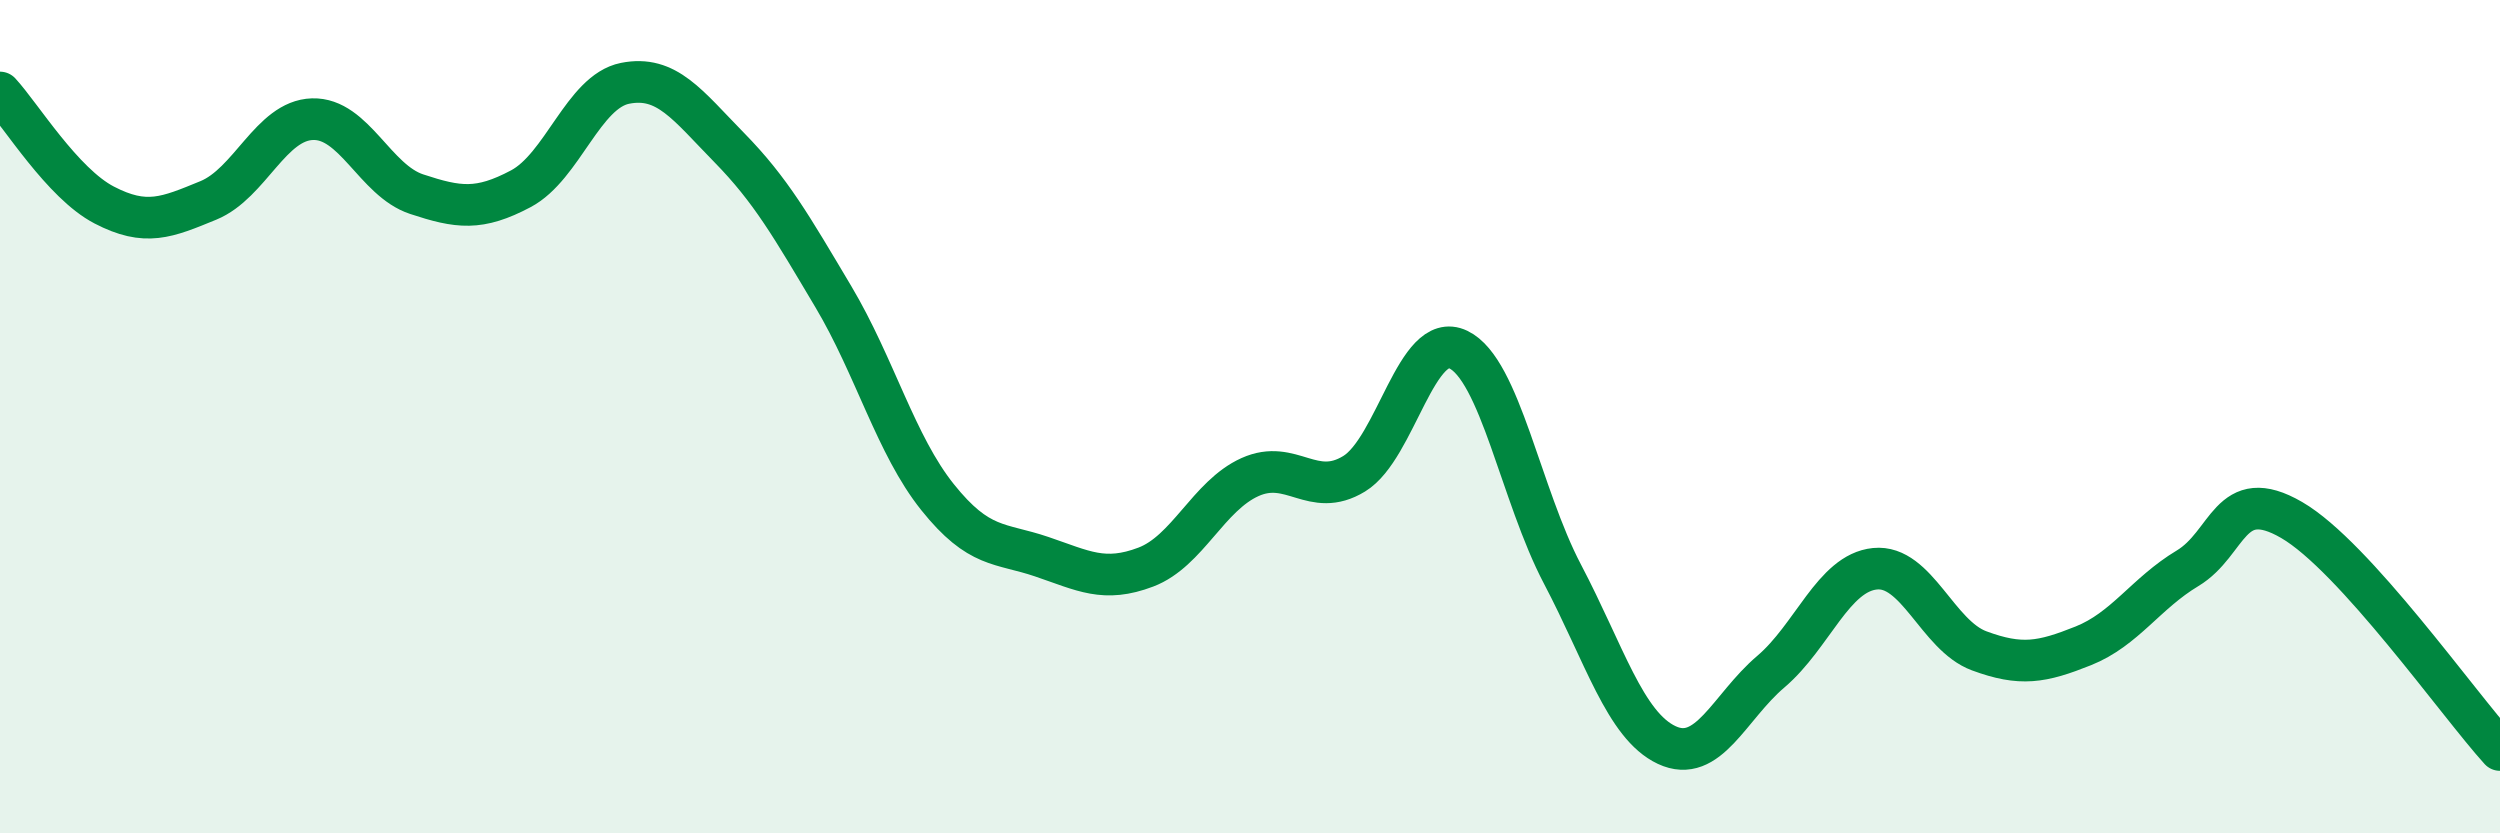
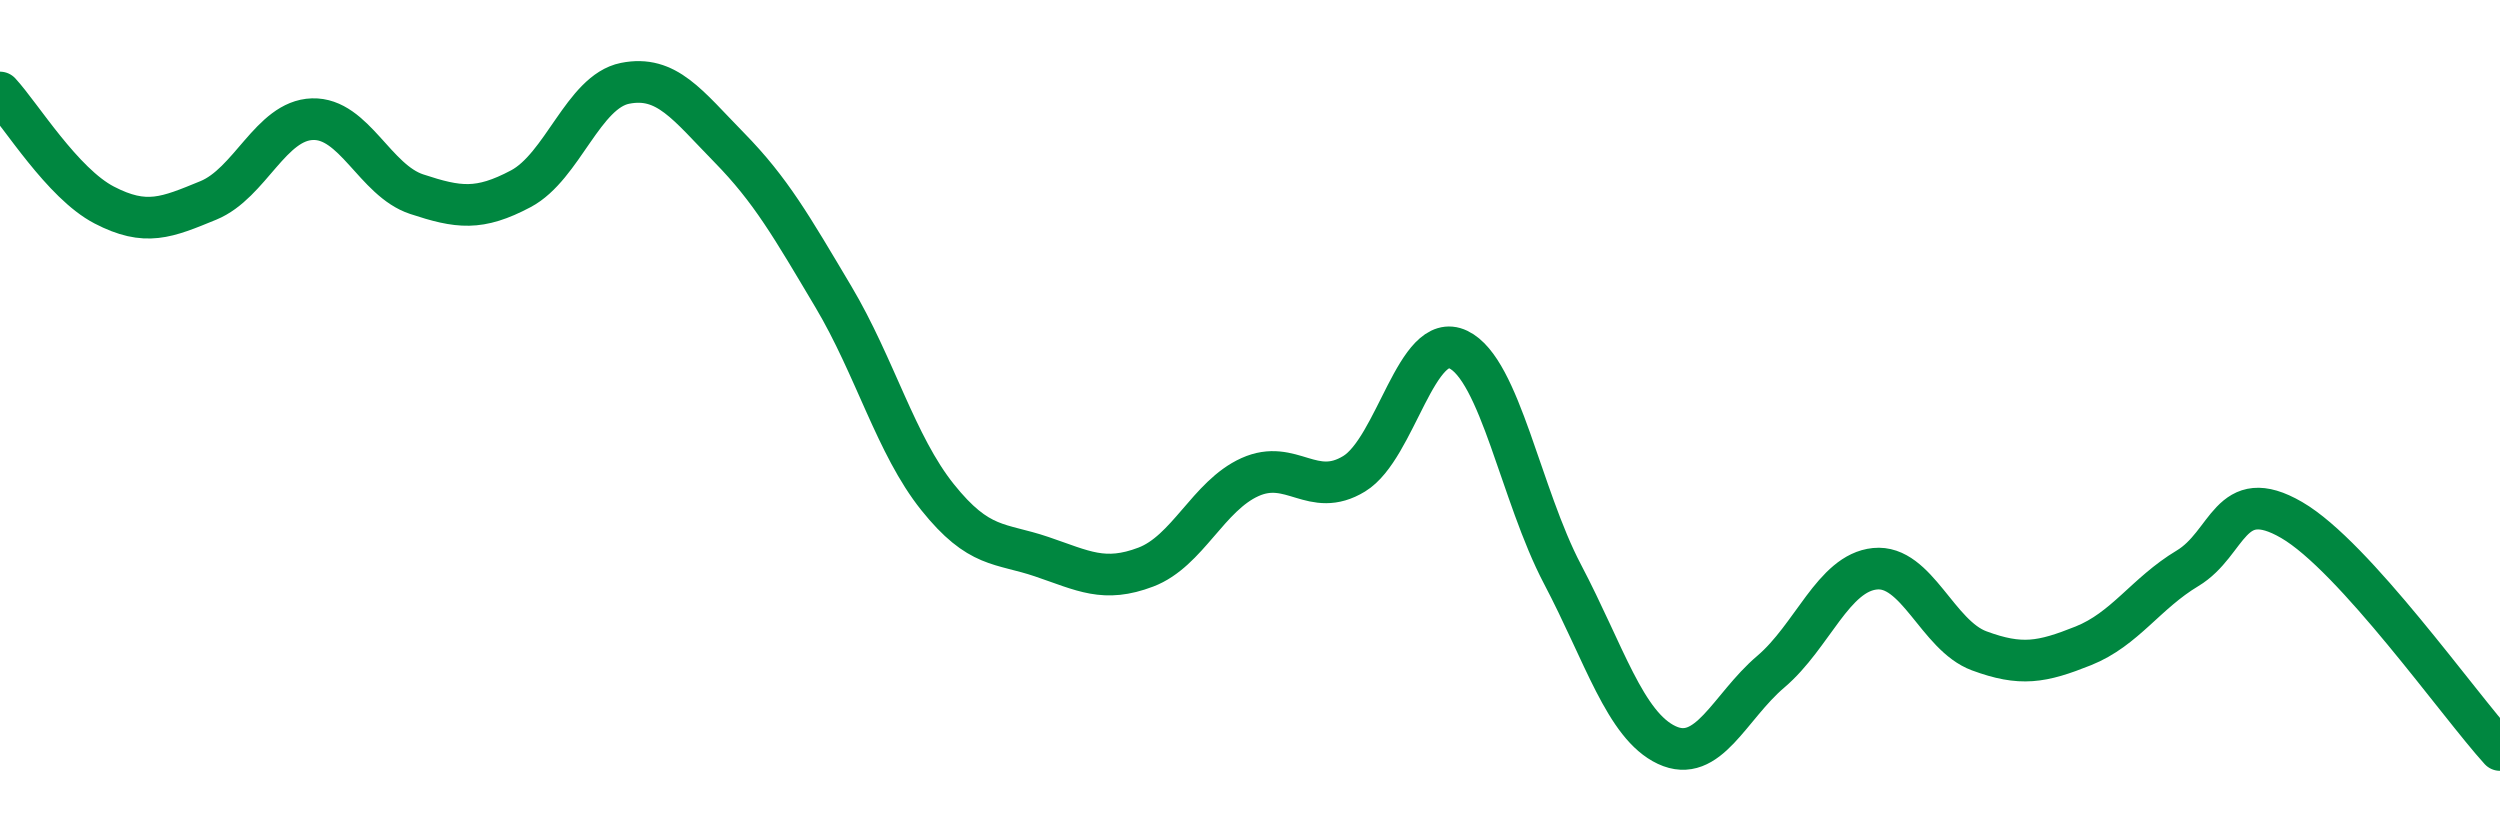
<svg xmlns="http://www.w3.org/2000/svg" width="60" height="20" viewBox="0 0 60 20">
-   <path d="M 0,2.22 C 0.5,2.76 1.5,4.4 2.5,4.92 C 3.5,5.44 4,5.22 5,4.81 C 6,4.4 6.5,2.89 7.5,2.86 C 8.5,2.83 9,4.33 10,4.66 C 11,4.99 11.5,5.06 12.5,4.53 C 13.5,4 14,2.2 15,2 C 16,1.8 16.5,2.52 17.5,3.54 C 18.5,4.56 19,5.44 20,7.12 C 21,8.8 21.5,10.68 22.5,11.93 C 23.5,13.18 24,13.02 25,13.36 C 26,13.7 26.5,13.99 27.5,13.61 C 28.5,13.23 29,11.9 30,11.45 C 31,11 31.5,11.98 32.5,11.37 C 33.5,10.76 34,7.91 35,8.39 C 36,8.87 36.5,11.88 37.5,13.78 C 38.5,15.68 39,17.41 40,17.88 C 41,18.35 41.5,16.97 42.5,16.12 C 43.5,15.27 44,13.75 45,13.65 C 46,13.55 46.5,15.25 47.5,15.62 C 48.5,15.99 49,15.9 50,15.5 C 51,15.1 51.5,14.24 52.5,13.64 C 53.5,13.04 53.5,11.61 55,12.48 C 56.5,13.35 59,16.9 60,18L60 20L0 20Z" fill="#008740" opacity="0.1" stroke-linecap="round" stroke-linejoin="round" />
  <path d="M 0,2.22 C 0.5,2.76 1.5,4.4 2.5,4.92 C 3.5,5.44 4,5.22 5,4.81 C 6,4.4 6.5,2.89 7.5,2.86 C 8.5,2.83 9,4.33 10,4.66 C 11,4.99 11.5,5.06 12.5,4.53 C 13.5,4 14,2.2 15,2 C 16,1.8 16.5,2.52 17.5,3.54 C 18.5,4.56 19,5.44 20,7.12 C 21,8.8 21.5,10.68 22.5,11.93 C 23.5,13.18 24,13.02 25,13.36 C 26,13.7 26.5,13.99 27.5,13.61 C 28.5,13.23 29,11.9 30,11.45 C 31,11 31.5,11.98 32.5,11.37 C 33.5,10.76 34,7.91 35,8.39 C 36,8.87 36.5,11.88 37.5,13.78 C 38.5,15.68 39,17.41 40,17.88 C 41,18.35 41.5,16.97 42.5,16.12 C 43.5,15.27 44,13.75 45,13.65 C 46,13.55 46.5,15.25 47.5,15.62 C 48.5,15.99 49,15.9 50,15.5 C 51,15.1 51.5,14.24 52.5,13.64 C 53.5,13.04 53.5,11.61 55,12.48 C 56.5,13.35 59,16.9 60,18" stroke="#008740" stroke-width="1" fill="none" stroke-linecap="round" stroke-linejoin="round" />
</svg>